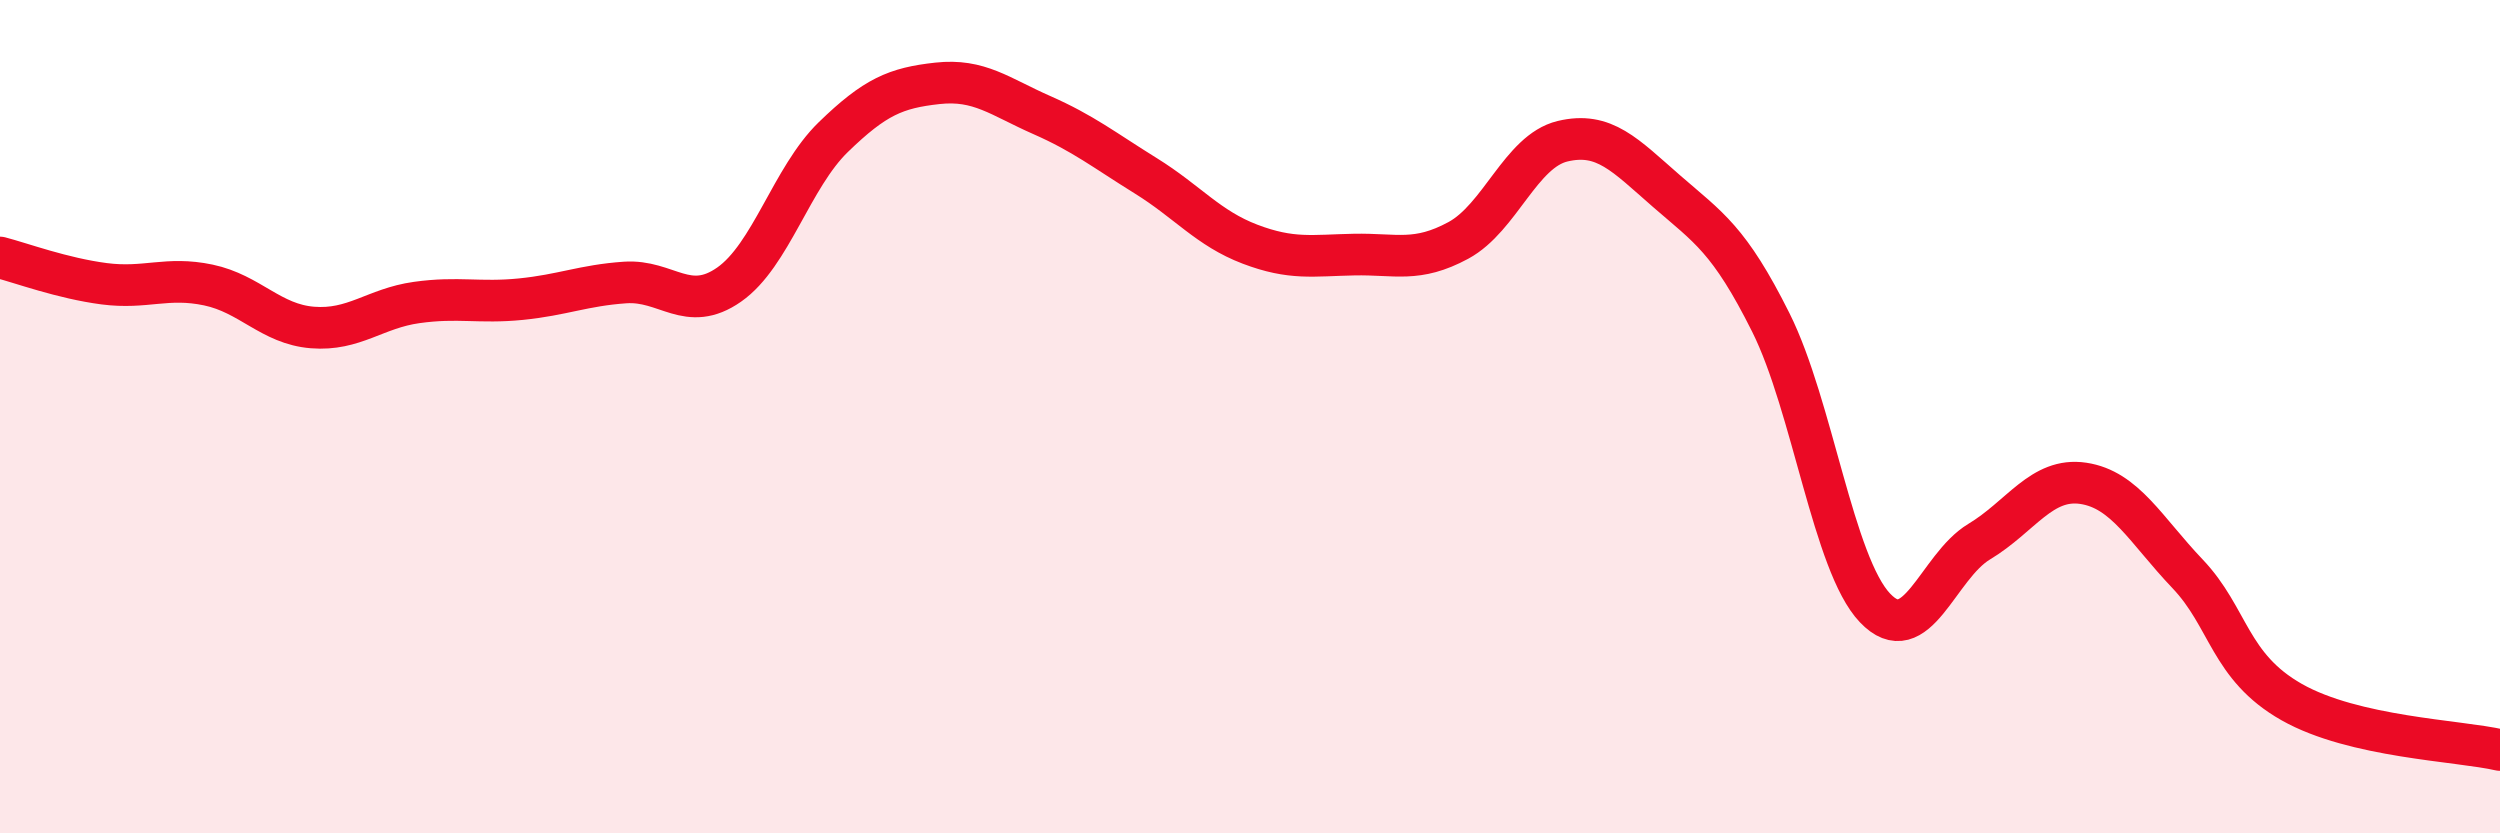
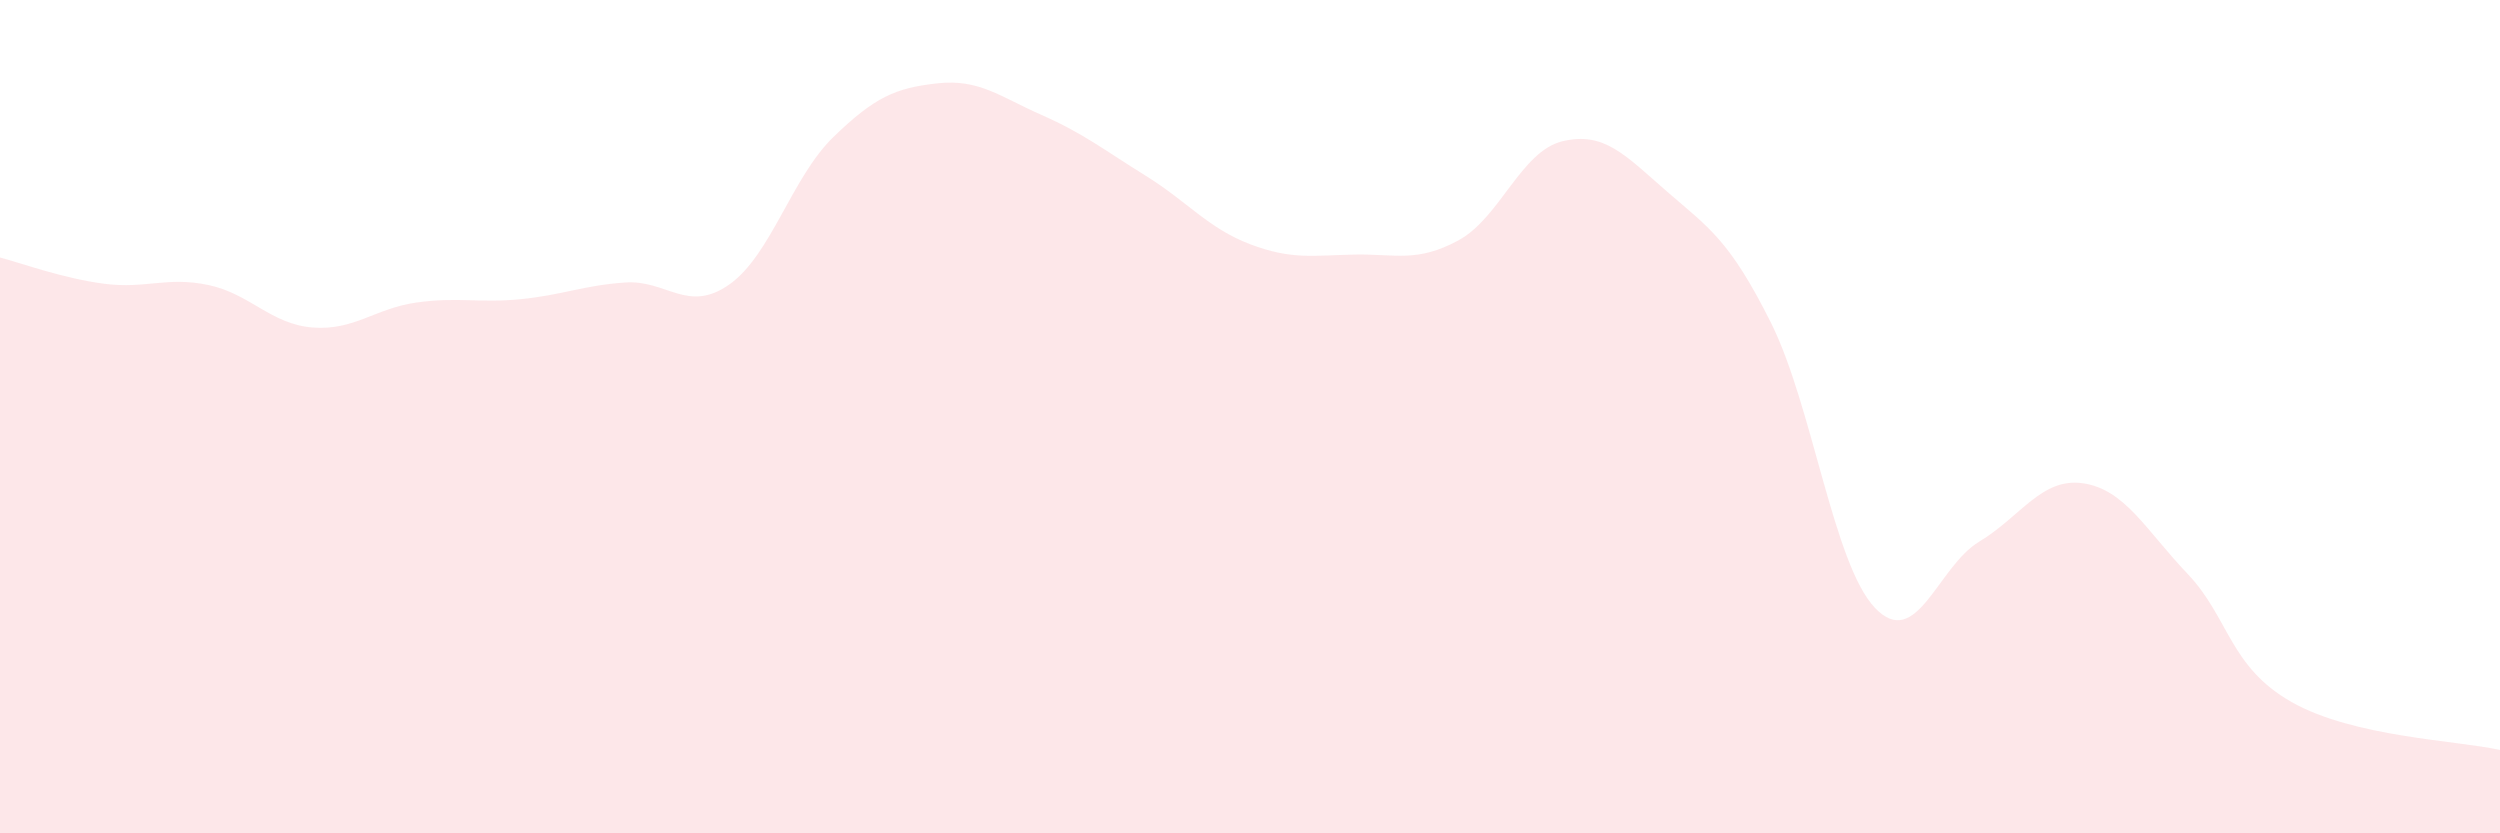
<svg xmlns="http://www.w3.org/2000/svg" width="60" height="20" viewBox="0 0 60 20">
  <path d="M 0,6.18 C 0.5,6.31 1.5,6.68 2.5,6.81 C 3.5,6.94 4,6.63 5,6.84 C 6,7.05 6.5,7.78 7.5,7.86 C 8.5,7.94 9,7.4 10,7.26 C 11,7.12 11.5,7.28 12.5,7.18 C 13.5,7.08 14,6.85 15,6.78 C 16,6.71 16.5,7.53 17.5,6.83 C 18.5,6.13 19,4.26 20,3.29 C 21,2.32 21.5,2.11 22.5,2 C 23.5,1.89 24,2.32 25,2.76 C 26,3.2 26.5,3.6 27.5,4.22 C 28.5,4.84 29,5.48 30,5.86 C 31,6.24 31.5,6.13 32.5,6.11 C 33.5,6.09 34,6.31 35,5.77 C 36,5.23 36.5,3.63 37.5,3.39 C 38.5,3.15 39,3.72 40,4.59 C 41,5.46 41.5,5.74 42.5,7.74 C 43.5,9.74 44,13.54 45,14.59 C 46,15.64 46.5,13.6 47.5,13 C 48.5,12.4 49,11.45 50,11.6 C 51,11.75 51.5,12.72 52.5,13.77 C 53.5,14.82 53.5,16 55,16.85 C 56.5,17.7 59,17.77 60,18L60 20L0 20Z" fill="#EB0A25" opacity="0.1" stroke-linecap="round" stroke-linejoin="round" />
-   <path d="M 0,6.18 C 0.5,6.31 1.5,6.68 2.5,6.81 C 3.5,6.94 4,6.63 5,6.84 C 6,7.05 6.5,7.78 7.5,7.86 C 8.5,7.94 9,7.4 10,7.26 C 11,7.12 11.5,7.28 12.5,7.18 C 13.5,7.08 14,6.85 15,6.78 C 16,6.71 16.5,7.53 17.5,6.83 C 18.5,6.13 19,4.26 20,3.29 C 21,2.32 21.5,2.11 22.5,2 C 23.5,1.89 24,2.32 25,2.76 C 26,3.2 26.5,3.6 27.5,4.22 C 28.5,4.84 29,5.48 30,5.86 C 31,6.24 31.5,6.13 32.5,6.11 C 33.5,6.09 34,6.31 35,5.77 C 36,5.23 36.5,3.63 37.5,3.39 C 38.5,3.15 39,3.72 40,4.59 C 41,5.46 41.5,5.74 42.5,7.74 C 43.5,9.74 44,13.54 45,14.59 C 46,15.64 46.5,13.6 47.5,13 C 48.5,12.4 49,11.45 50,11.6 C 51,11.75 51.5,12.72 52.5,13.77 C 53.5,14.82 53.5,16 55,16.85 C 56.5,17.7 59,17.77 60,18" stroke="#EB0A25" stroke-width="1" fill="none" stroke-linecap="round" stroke-linejoin="round" />
</svg>